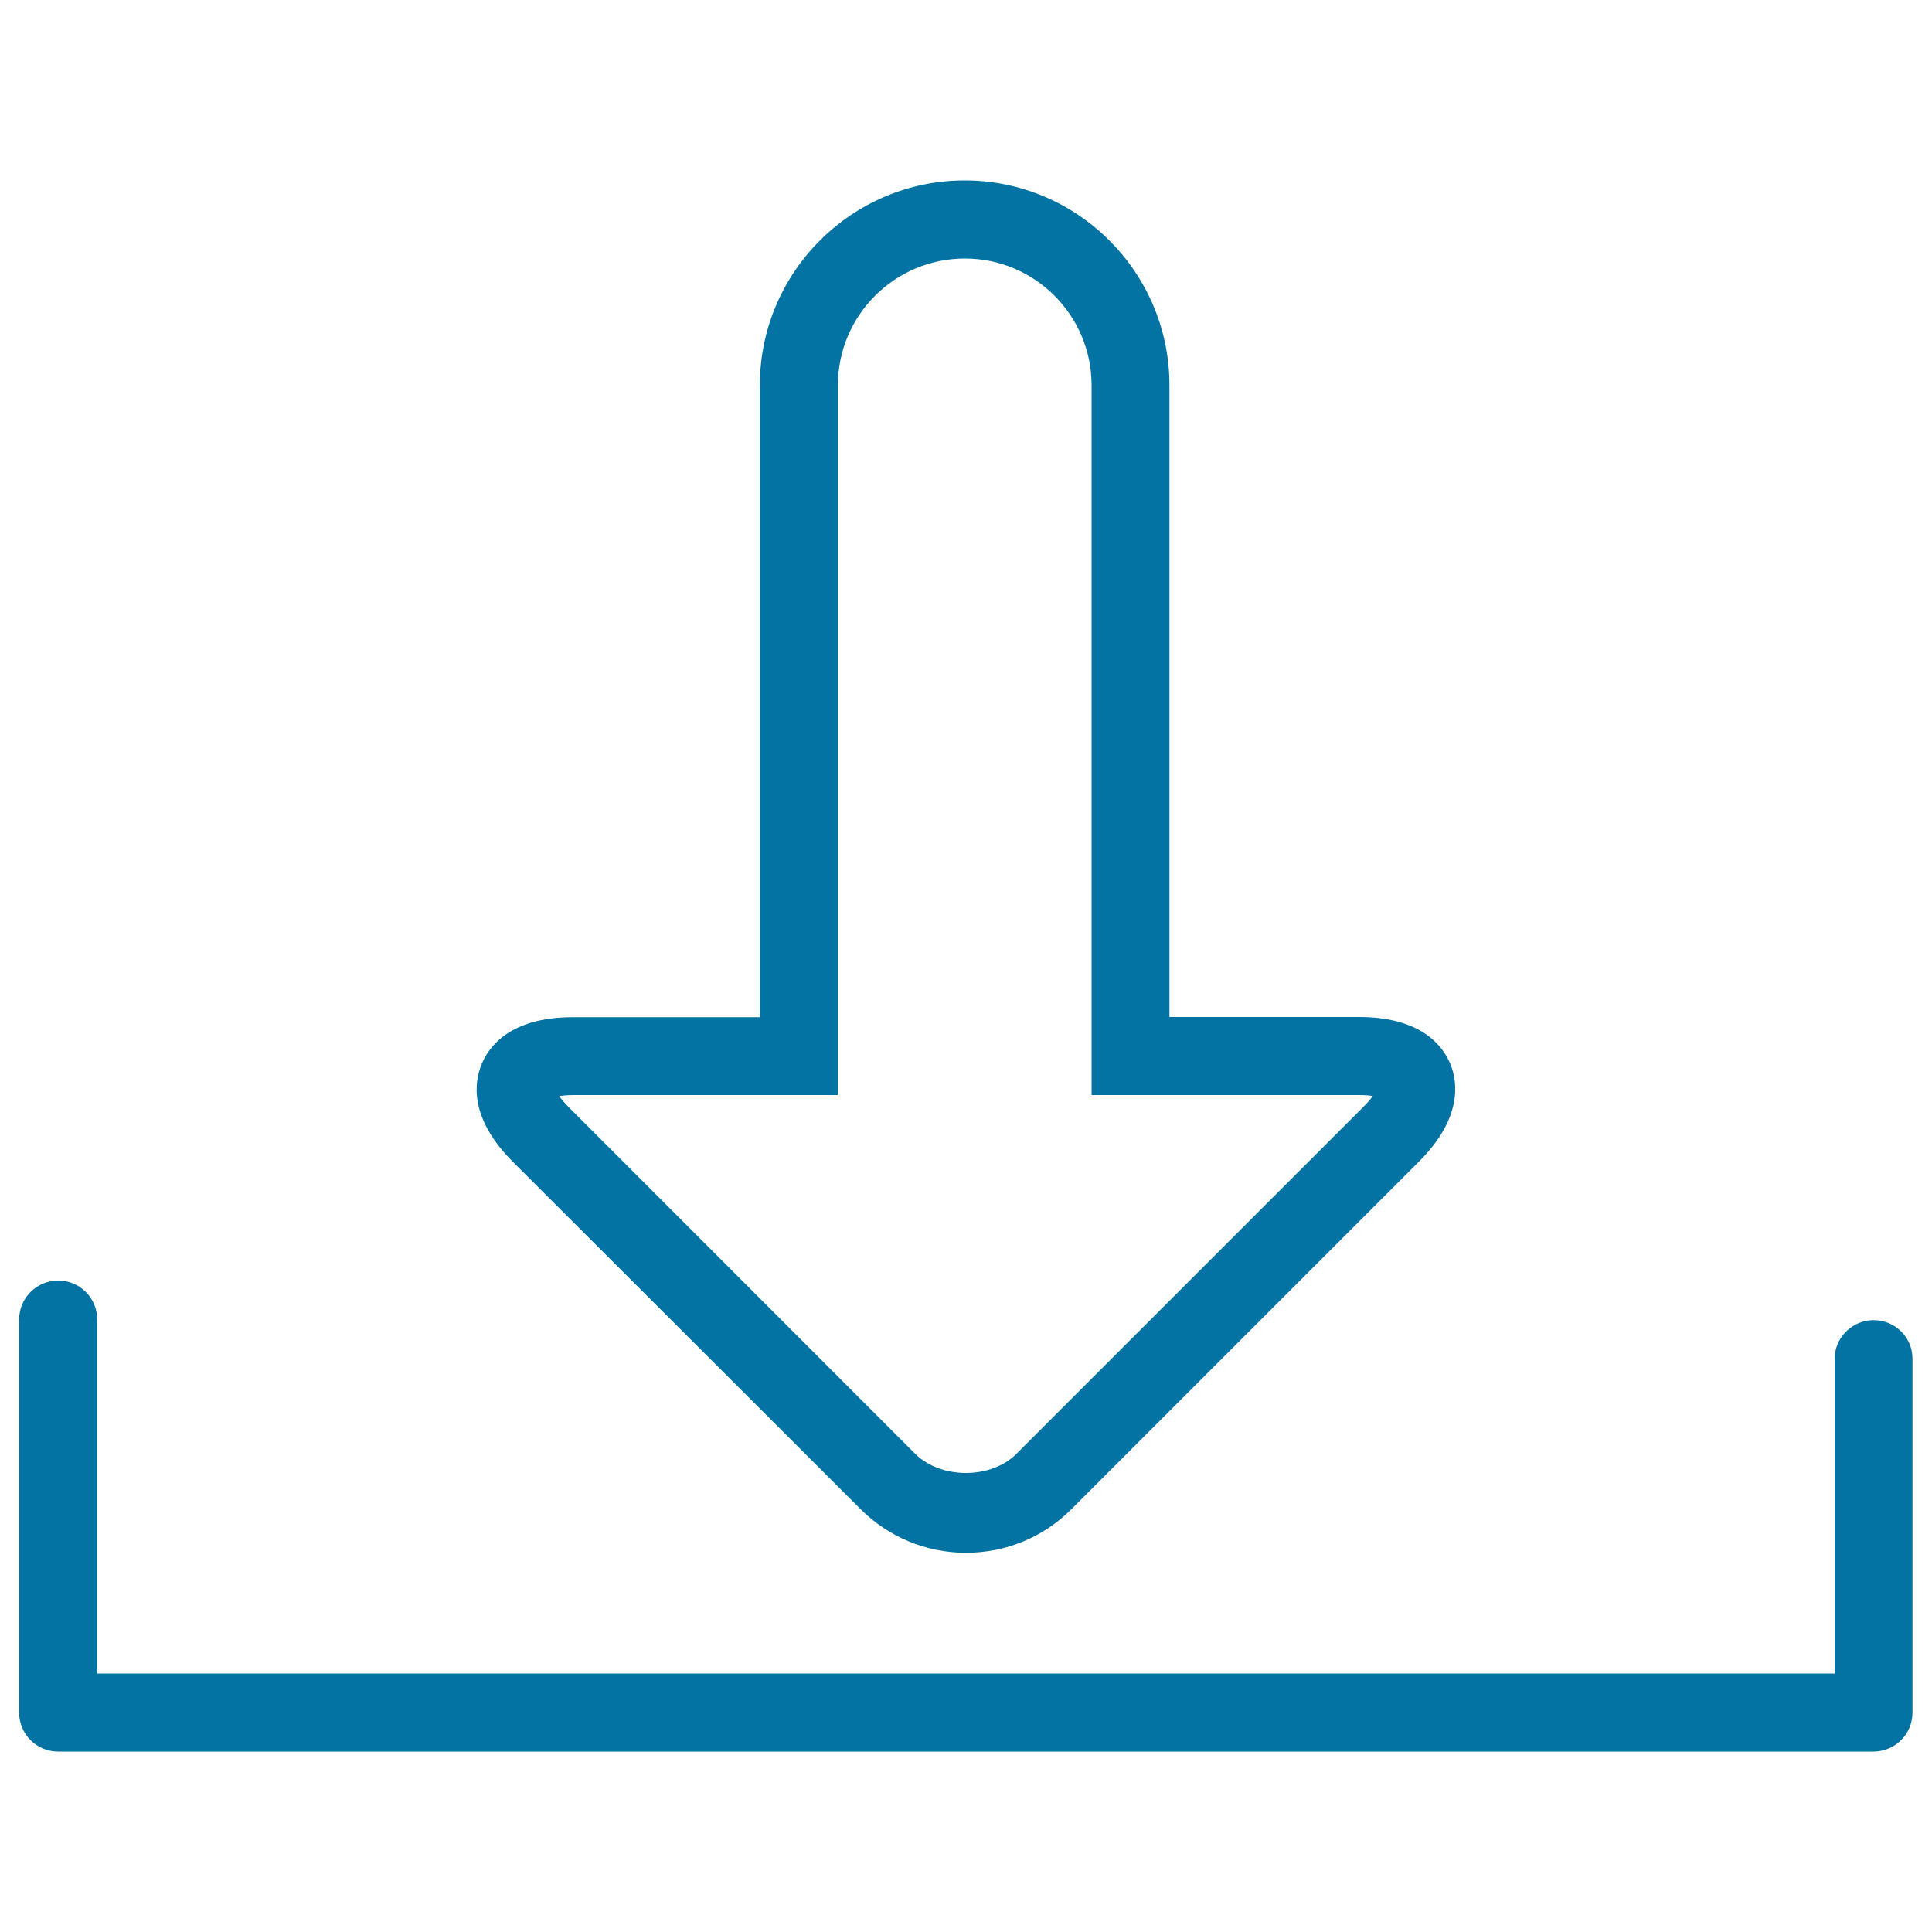
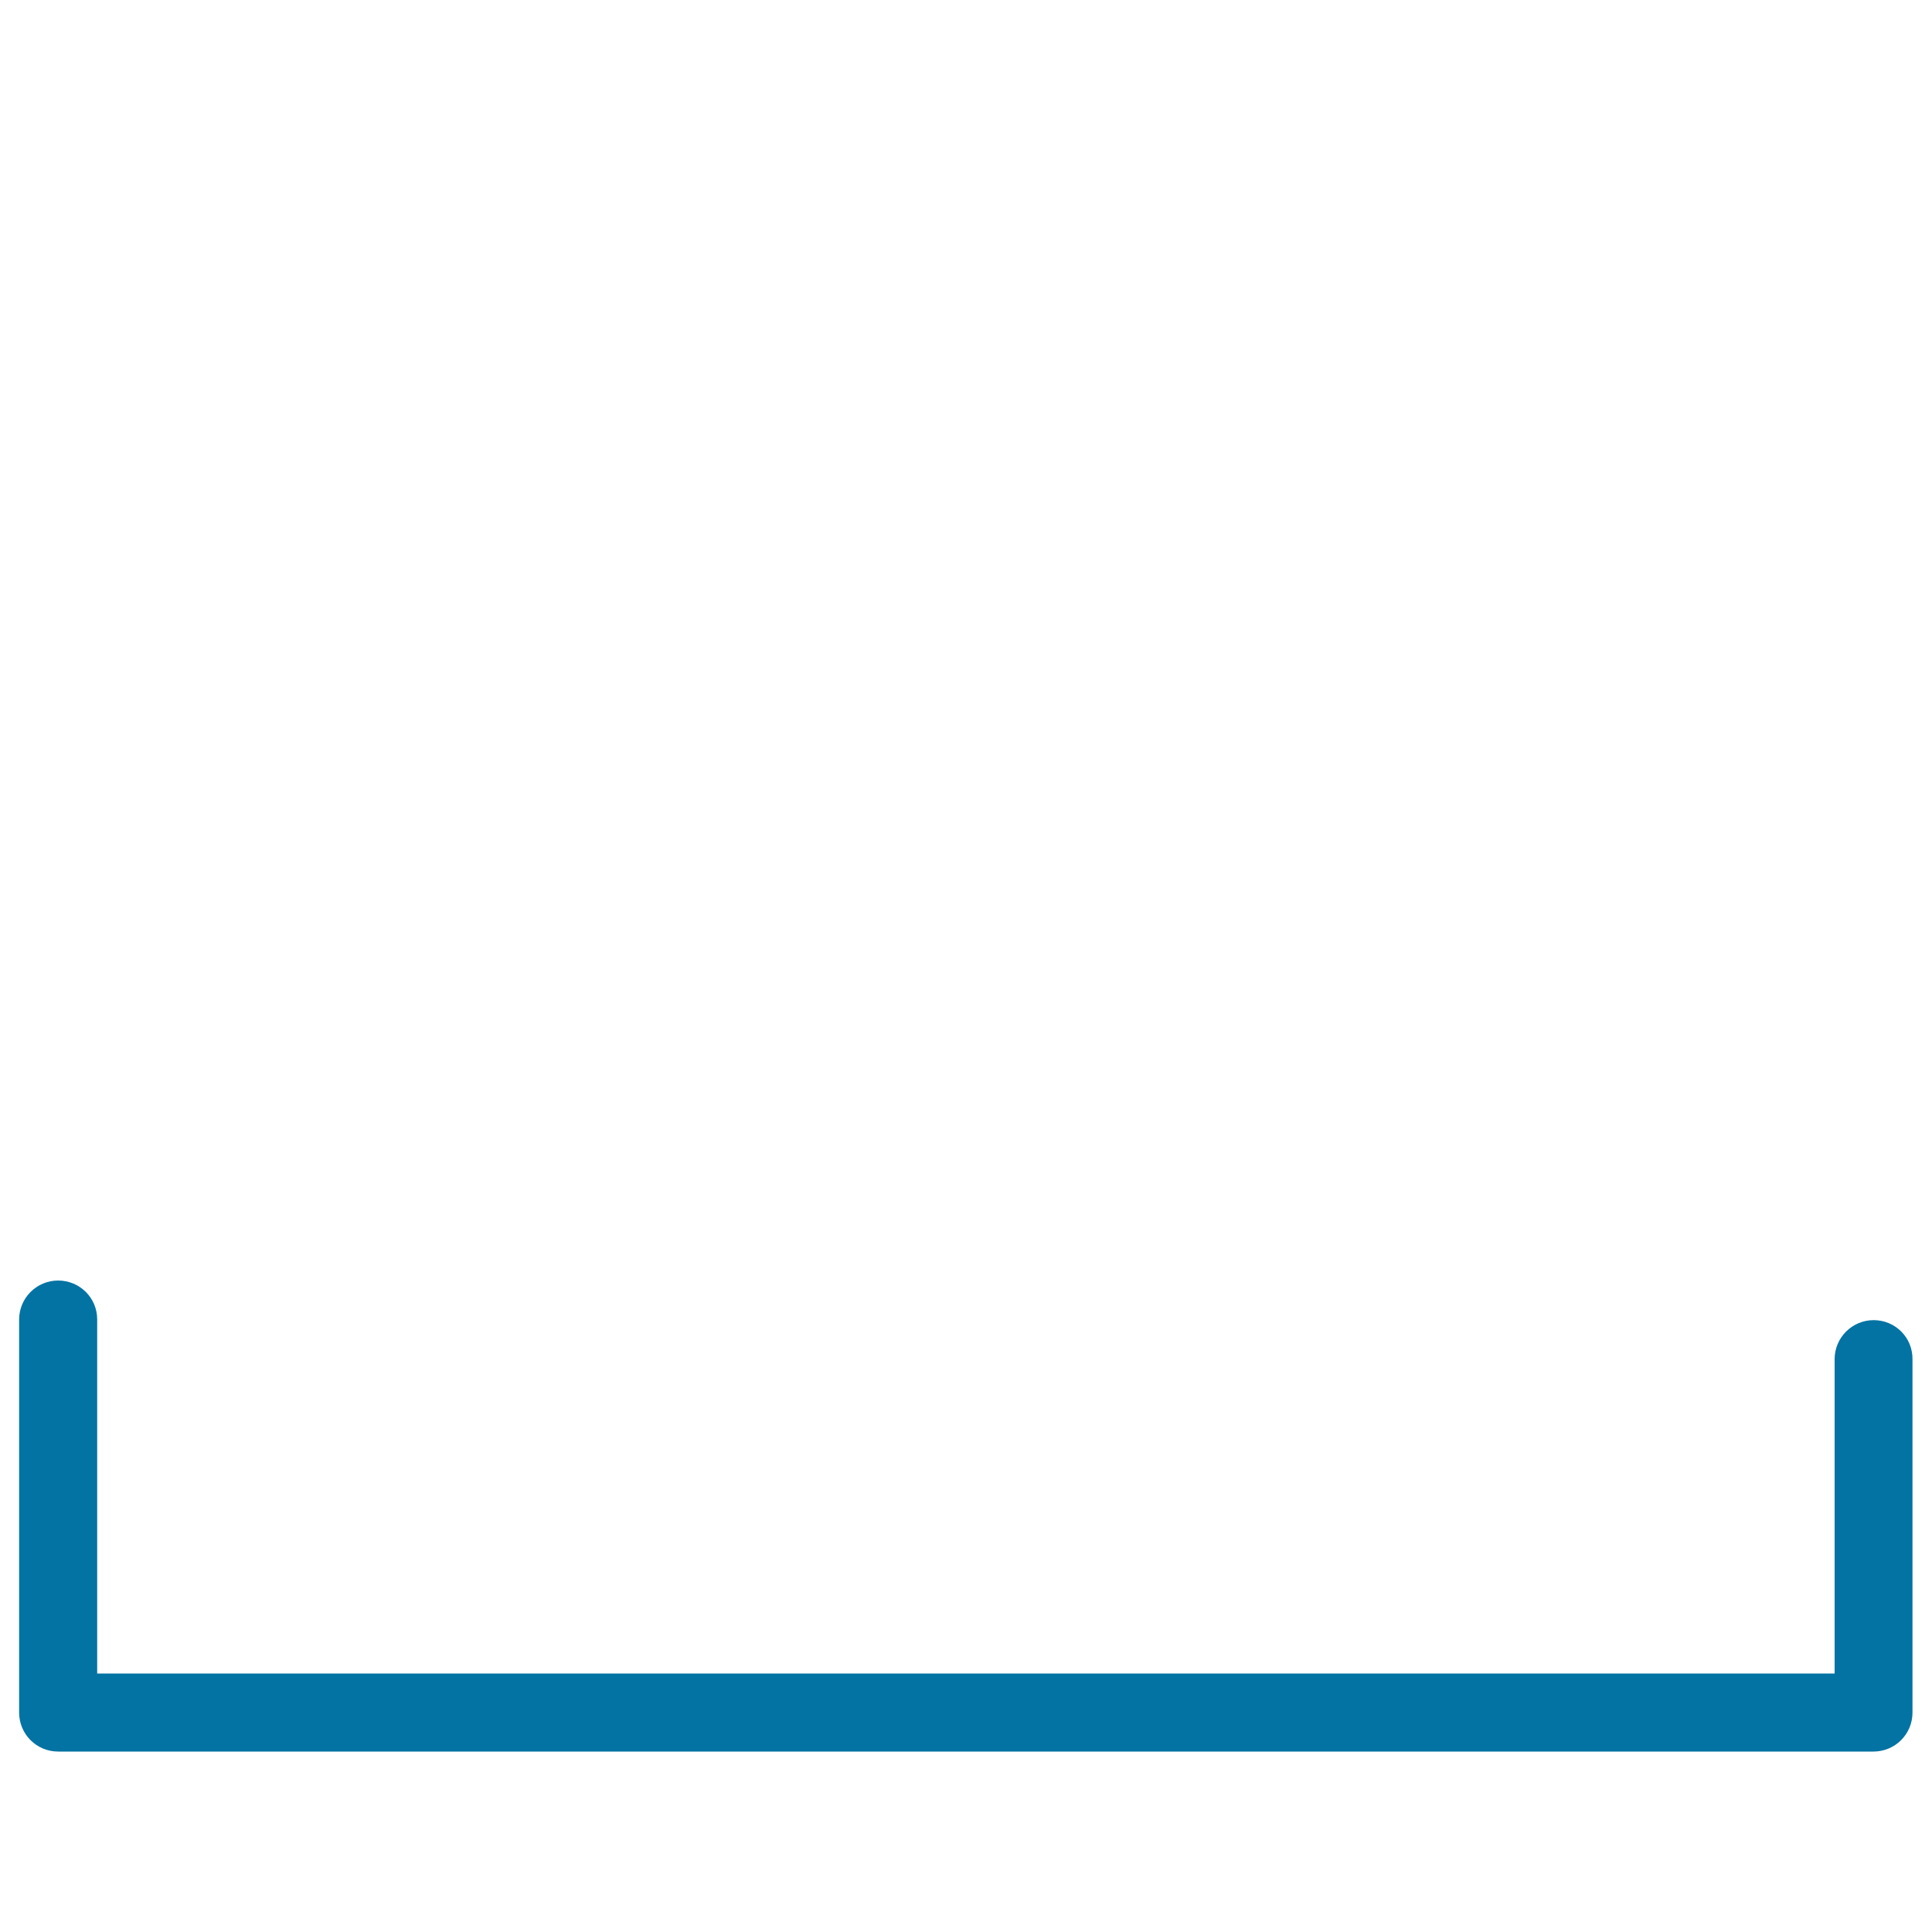
<svg xmlns="http://www.w3.org/2000/svg" viewBox="0 0 1000 1000" style="fill:#0273a2">
  <title>Download button with empty arrow SVG icon</title>
  <g>
    <g>
-       <path d="M445.3,781c14.6,14.6,34.1,22.7,54.7,22.7c20.6,0,40.1-8,54.7-22.7l179.7-179.7c22.9-22.9,20-41.5,16.3-50.6c-3.8-9.1-14.8-24.3-47.3-24.3h-98.1v-327c0-58.4-47.5-106-106-106c-58.4,0-106,47.5-106,106v327.1h-96.8c-32.4,0-43.5,15.2-47.2,24.3c-3.8,9.1-6.7,27.7,16.2,50.6L445.3,781z M296.6,566.8h137.1V199.4c0-36.2,29.5-65.6,65.7-65.6c36.2,0,65.6,29.4,65.6,65.6v367.4h138.4c3,0,5.4,0.2,7.2,0.5c-1.1,1.5-2.6,3.3-4.8,5.5L526.1,752.5c-13.2,13.2-39.1,13.2-52.4,0L294.1,572.8c-2.1-2.2-3.7-4-4.7-5.5C291.2,567.1,293.5,566.8,296.6,566.8z" />
      <path d="M969.8,683.3c-11.1,0-20.2,9-20.2,20.2v162.7H50.3V682.9c0-11.1-9-20.1-20.2-20.1c-11.1,0-20.2,9-20.2,20.2v203.4c0,11.2,9,20.2,20.2,20.2h939.6c11.2,0,20.2-9,20.2-20.2V703.5C990,692.3,981,683.3,969.8,683.3z" />
    </g>
  </g>
</svg>